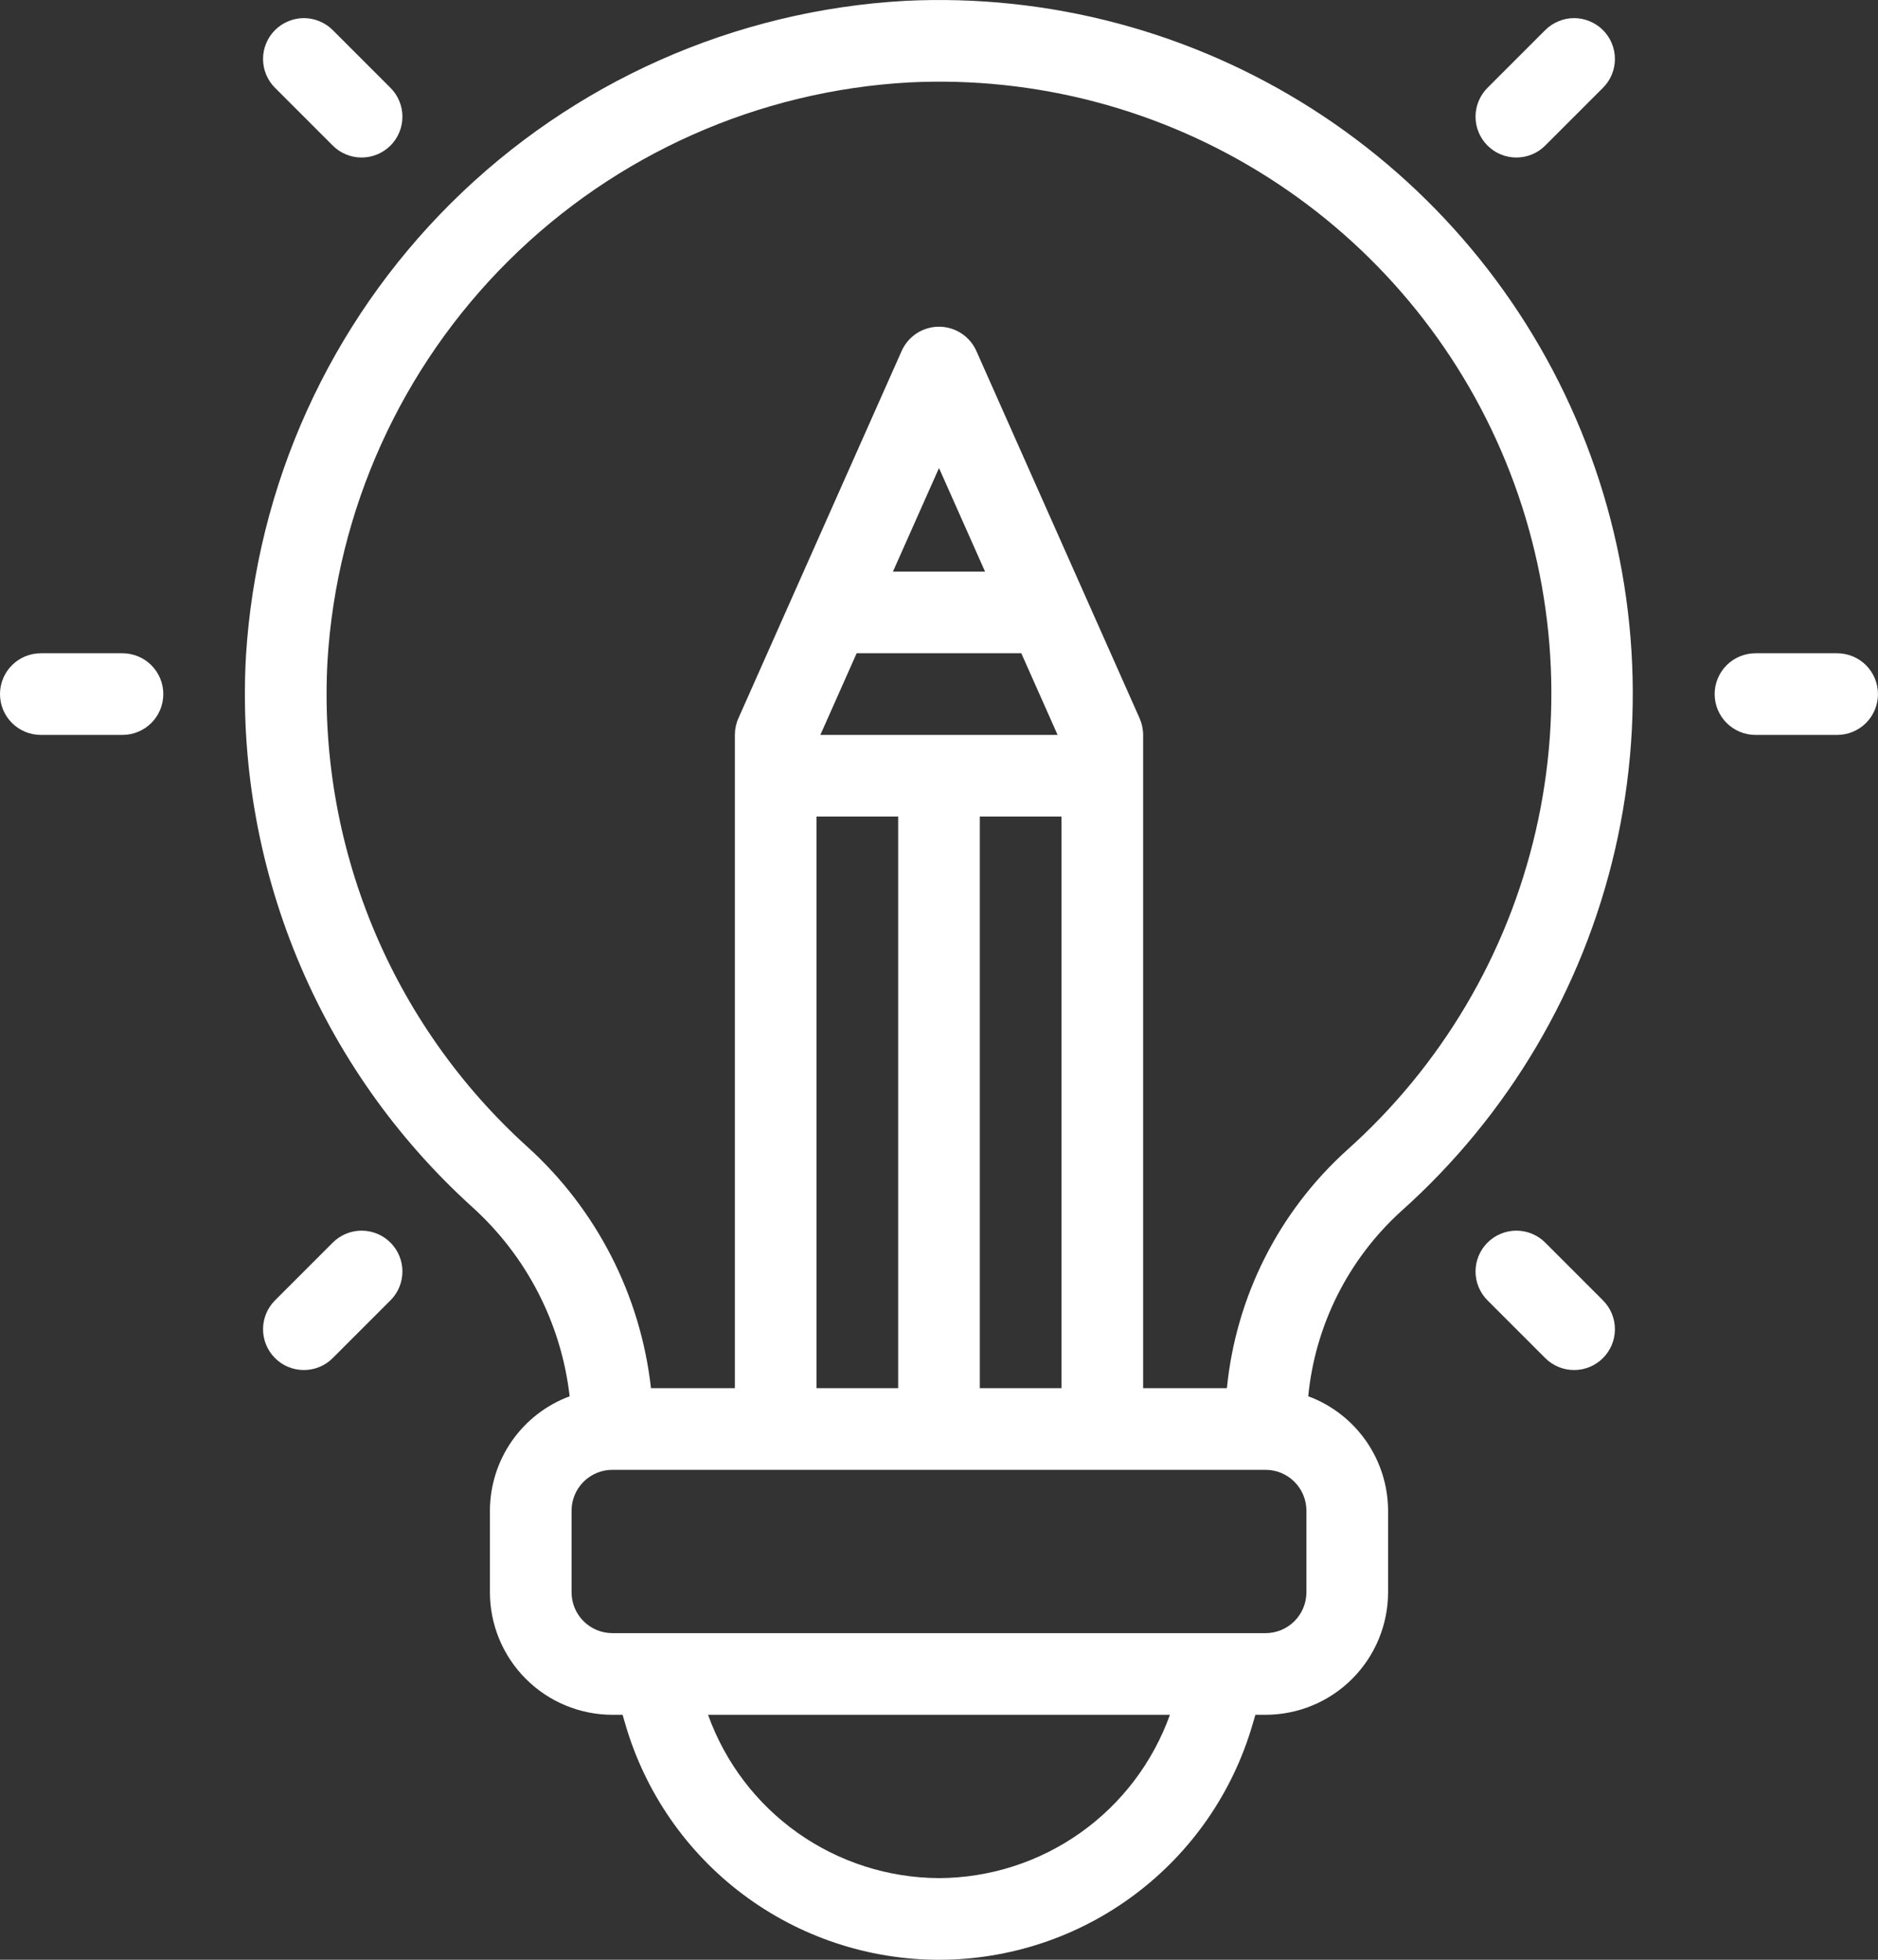
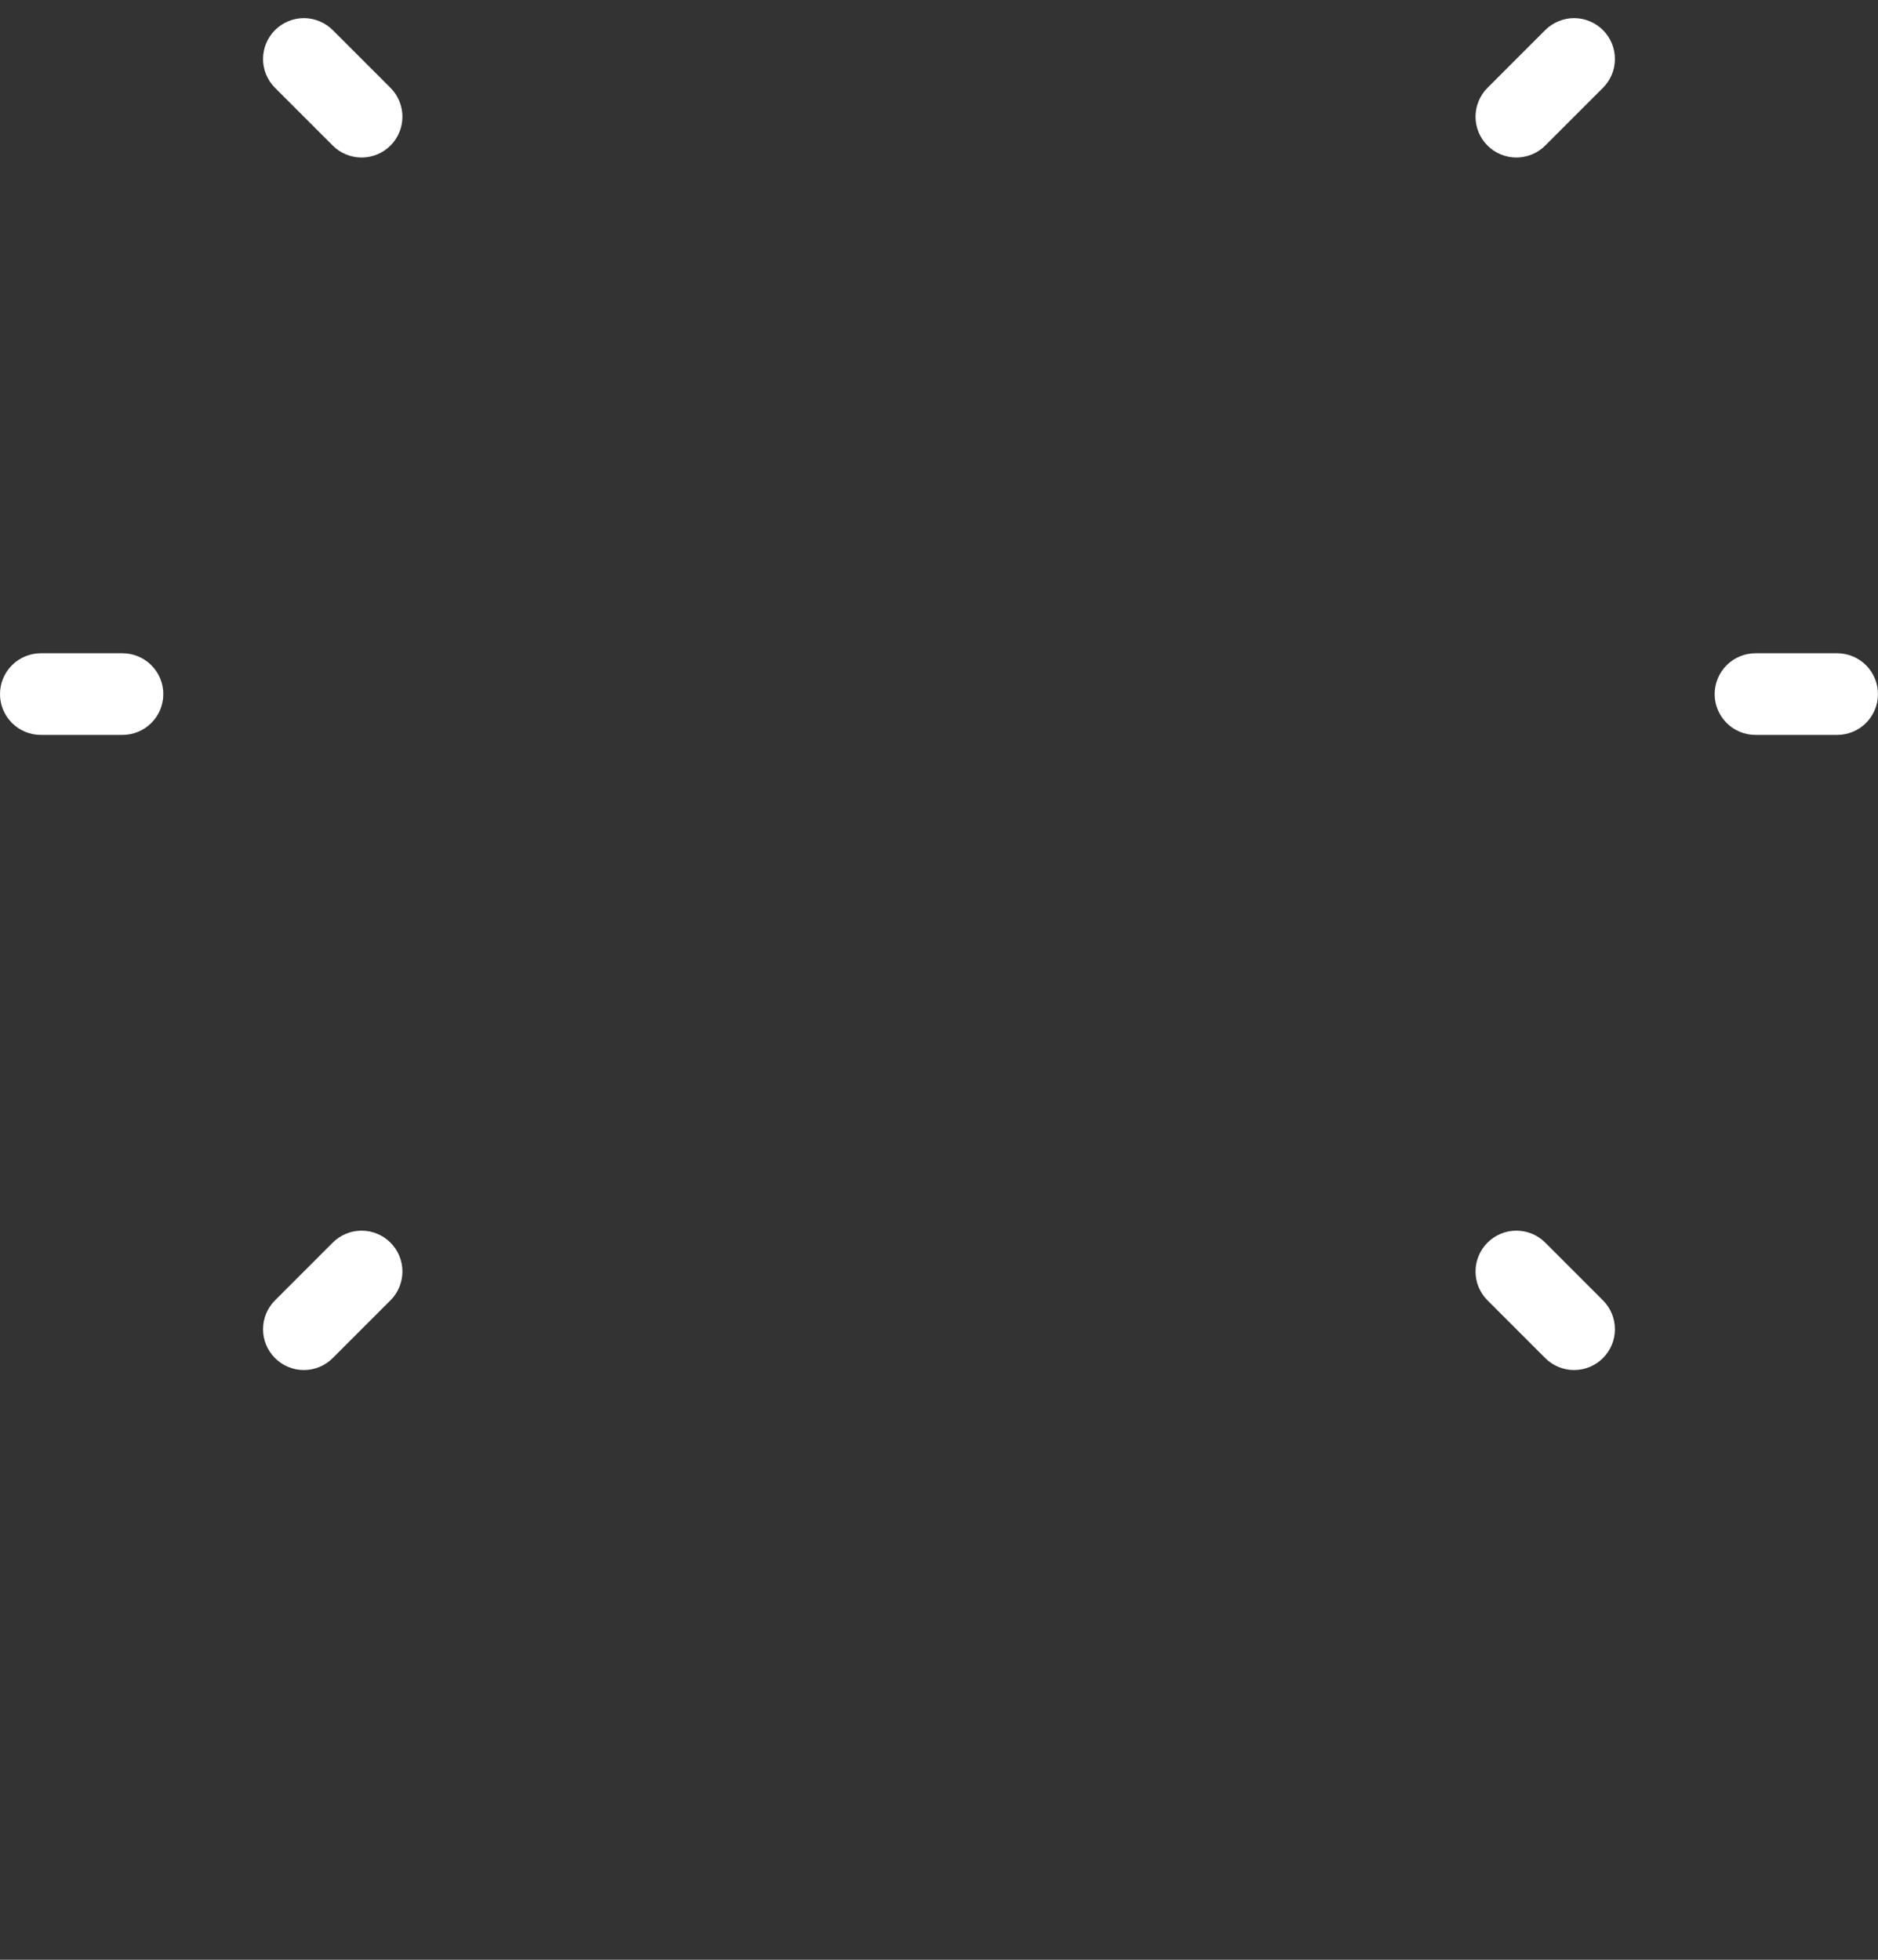
<svg xmlns="http://www.w3.org/2000/svg" width="46" height="48" viewBox="0 0 46 48" fill="none">
  <rect x="0" y="0" width="46" height="48" fill="#333333" stroke="none" />
-   <path d="M22.186 0.02C17.993 0.25 14.03 2.012 11.05 4.972C8.071 7.932 6.282 11.883 6.024 16.075C5.885 18.597 6.312 21.118 7.273 23.453C8.234 25.789 9.705 27.88 11.578 29.573C12.905 30.776 13.749 32.42 13.953 34.199C13.381 34.411 12.887 34.794 12.538 35.294C12.189 35.795 12.002 36.39 12 37V39C12.001 39.795 12.317 40.558 12.88 41.12C13.442 41.683 14.204 41.999 15 42H15.25L15.32 42.24C15.805 43.901 16.815 45.361 18.2 46.4C19.584 47.438 21.269 48 23 48C24.73 48 26.415 47.439 27.799 46.4C29.184 45.362 30.195 43.902 30.679 42.24L30.75 42H31C31.795 41.999 32.558 41.683 33.12 41.12C33.682 40.558 33.999 39.795 34 39V37C33.998 36.389 33.81 35.794 33.46 35.293C33.111 34.792 32.616 34.41 32.044 34.198C32.214 32.457 33.026 30.841 34.321 29.665C36.94 27.325 38.77 24.232 39.559 20.81C40.348 17.388 40.058 13.805 38.727 10.555C37.397 7.305 35.092 4.547 32.13 2.66C29.168 0.773 25.694 -0.149 22.186 0.02ZM23 46C21.76 45.995 20.552 45.608 19.54 44.893C18.528 44.177 17.761 43.167 17.343 42H28.656C28.238 43.167 27.471 44.177 26.459 44.893C25.447 45.609 24.239 45.995 23 46ZM32 39C31.999 39.265 31.894 39.519 31.706 39.707C31.519 39.894 31.265 40 31 40H15C14.735 40 14.48 39.894 14.293 39.707C14.105 39.519 14 39.265 14 39V37C14 36.735 14.105 36.481 14.293 36.293C14.48 36.106 14.735 36 15 36H31C31.265 36 31.519 36.106 31.706 36.293C31.894 36.481 31.999 36.735 32 37V39ZM26 20V34H24V20H26ZM20.983 16H25.016L25.905 18H20.094L20.983 16ZM21.872 14L23 11.463L24.128 14H21.872ZM20 20H22V34H20V20ZM32.989 28.173C31.32 29.683 30.273 31.76 30.052 34H28V18C28 17.86 27.97 17.722 27.914 17.594L23.914 8.594C23.835 8.418 23.707 8.268 23.544 8.163C23.382 8.058 23.193 8.002 23 8.002C22.806 8.002 22.617 8.058 22.455 8.163C22.293 8.268 22.165 8.418 22.086 8.594L18.086 17.594C18.029 17.722 18 17.86 18 18V34H15.945C15.691 31.728 14.616 29.627 12.922 28.092C11.269 26.598 9.971 24.752 9.123 22.692C8.276 20.631 7.899 18.407 8.022 16.181C8.25 12.483 9.828 8.998 12.456 6.387C15.085 3.775 18.581 2.221 22.28 2.018C25.376 1.866 28.442 2.679 31.058 4.343C33.673 6.007 35.708 8.44 36.882 11.309C38.056 14.177 38.313 17.339 37.615 20.359C36.918 23.38 35.302 26.109 32.989 28.173Z" fill="white" />
  <path d="M3 16H1C0.735 16 0.48 16.106 0.293 16.293C0.105 16.481 0 16.735 0 17C0 17.266 0.105 17.52 0.293 17.707C0.48 17.895 0.735 18 1 18H3C3.265 18 3.52 17.895 3.707 17.707C3.895 17.52 4 17.266 4 17C4 16.735 3.895 16.481 3.707 16.293C3.52 16.106 3.265 16 3 16Z" fill="white" />
  <path d="M44.999 16H42.999C42.734 16 42.48 16.106 42.292 16.293C42.105 16.481 41.999 16.735 41.999 17C41.999 17.266 42.105 17.52 42.292 17.707C42.48 17.895 42.734 18 42.999 18H44.999C45.265 18 45.519 17.895 45.707 17.707C45.894 17.52 45.999 17.266 45.999 17C45.999 16.735 45.894 16.481 45.707 16.293C45.519 16.106 45.265 16 44.999 16Z" fill="white" />
  <path d="M8.15 30.435L6.736 31.849C6.549 32.037 6.443 32.291 6.443 32.556C6.443 32.822 6.549 33.076 6.736 33.263C6.924 33.451 7.178 33.556 7.443 33.556C7.708 33.556 7.963 33.451 8.15 33.263L9.564 31.849C9.752 31.662 9.857 31.407 9.857 31.142C9.857 30.877 9.752 30.623 9.564 30.435C9.377 30.248 9.123 30.142 8.857 30.142C8.592 30.142 8.338 30.248 8.15 30.435Z" fill="white" />
  <path d="M37.849 3.565L39.263 2.151C39.356 2.059 39.43 1.948 39.48 1.827C39.53 1.706 39.556 1.576 39.556 1.444C39.556 1.313 39.53 1.183 39.48 1.062C39.43 0.94 39.356 0.83 39.263 0.737C39.17 0.644 39.06 0.571 38.939 0.521C38.818 0.47 38.688 0.444 38.556 0.444C38.425 0.444 38.295 0.47 38.174 0.521C38.052 0.571 37.942 0.644 37.849 0.737L36.435 2.151C36.342 2.244 36.269 2.354 36.218 2.476C36.168 2.597 36.142 2.727 36.142 2.858C36.142 2.99 36.168 3.12 36.218 3.241C36.269 3.362 36.342 3.473 36.435 3.565C36.528 3.658 36.638 3.732 36.76 3.782C36.881 3.832 37.011 3.858 37.142 3.858C37.273 3.858 37.404 3.832 37.525 3.782C37.646 3.732 37.756 3.658 37.849 3.565Z" fill="white" />
  <path d="M8.15 3.565C8.338 3.753 8.592 3.858 8.857 3.858C8.989 3.858 9.119 3.832 9.24 3.782C9.361 3.732 9.471 3.658 9.564 3.565C9.657 3.473 9.731 3.362 9.781 3.241C9.831 3.12 9.857 2.99 9.857 2.858C9.857 2.727 9.831 2.597 9.781 2.476C9.731 2.354 9.657 2.244 9.564 2.151L8.15 0.737C8.057 0.644 7.947 0.571 7.826 0.521C7.705 0.47 7.575 0.444 7.443 0.444C7.312 0.444 7.182 0.47 7.061 0.521C6.939 0.571 6.829 0.644 6.736 0.737C6.549 0.925 6.443 1.179 6.443 1.444C6.443 1.576 6.469 1.706 6.519 1.827C6.57 1.948 6.643 2.059 6.736 2.151L8.15 3.565Z" fill="white" />
  <path d="M37.849 30.435C37.756 30.342 37.646 30.269 37.525 30.218C37.404 30.168 37.273 30.142 37.142 30.142C37.011 30.142 36.881 30.168 36.76 30.218C36.638 30.269 36.528 30.342 36.435 30.435C36.342 30.528 36.269 30.638 36.218 30.76C36.168 30.881 36.142 31.011 36.142 31.142C36.142 31.273 36.168 31.404 36.218 31.525C36.269 31.646 36.342 31.756 36.435 31.849L37.849 33.263C38.037 33.451 38.291 33.556 38.556 33.556C38.821 33.556 39.076 33.451 39.263 33.263C39.451 33.076 39.556 32.822 39.556 32.556C39.556 32.291 39.451 32.037 39.263 31.849L37.849 30.435Z" fill="white" />
</svg>